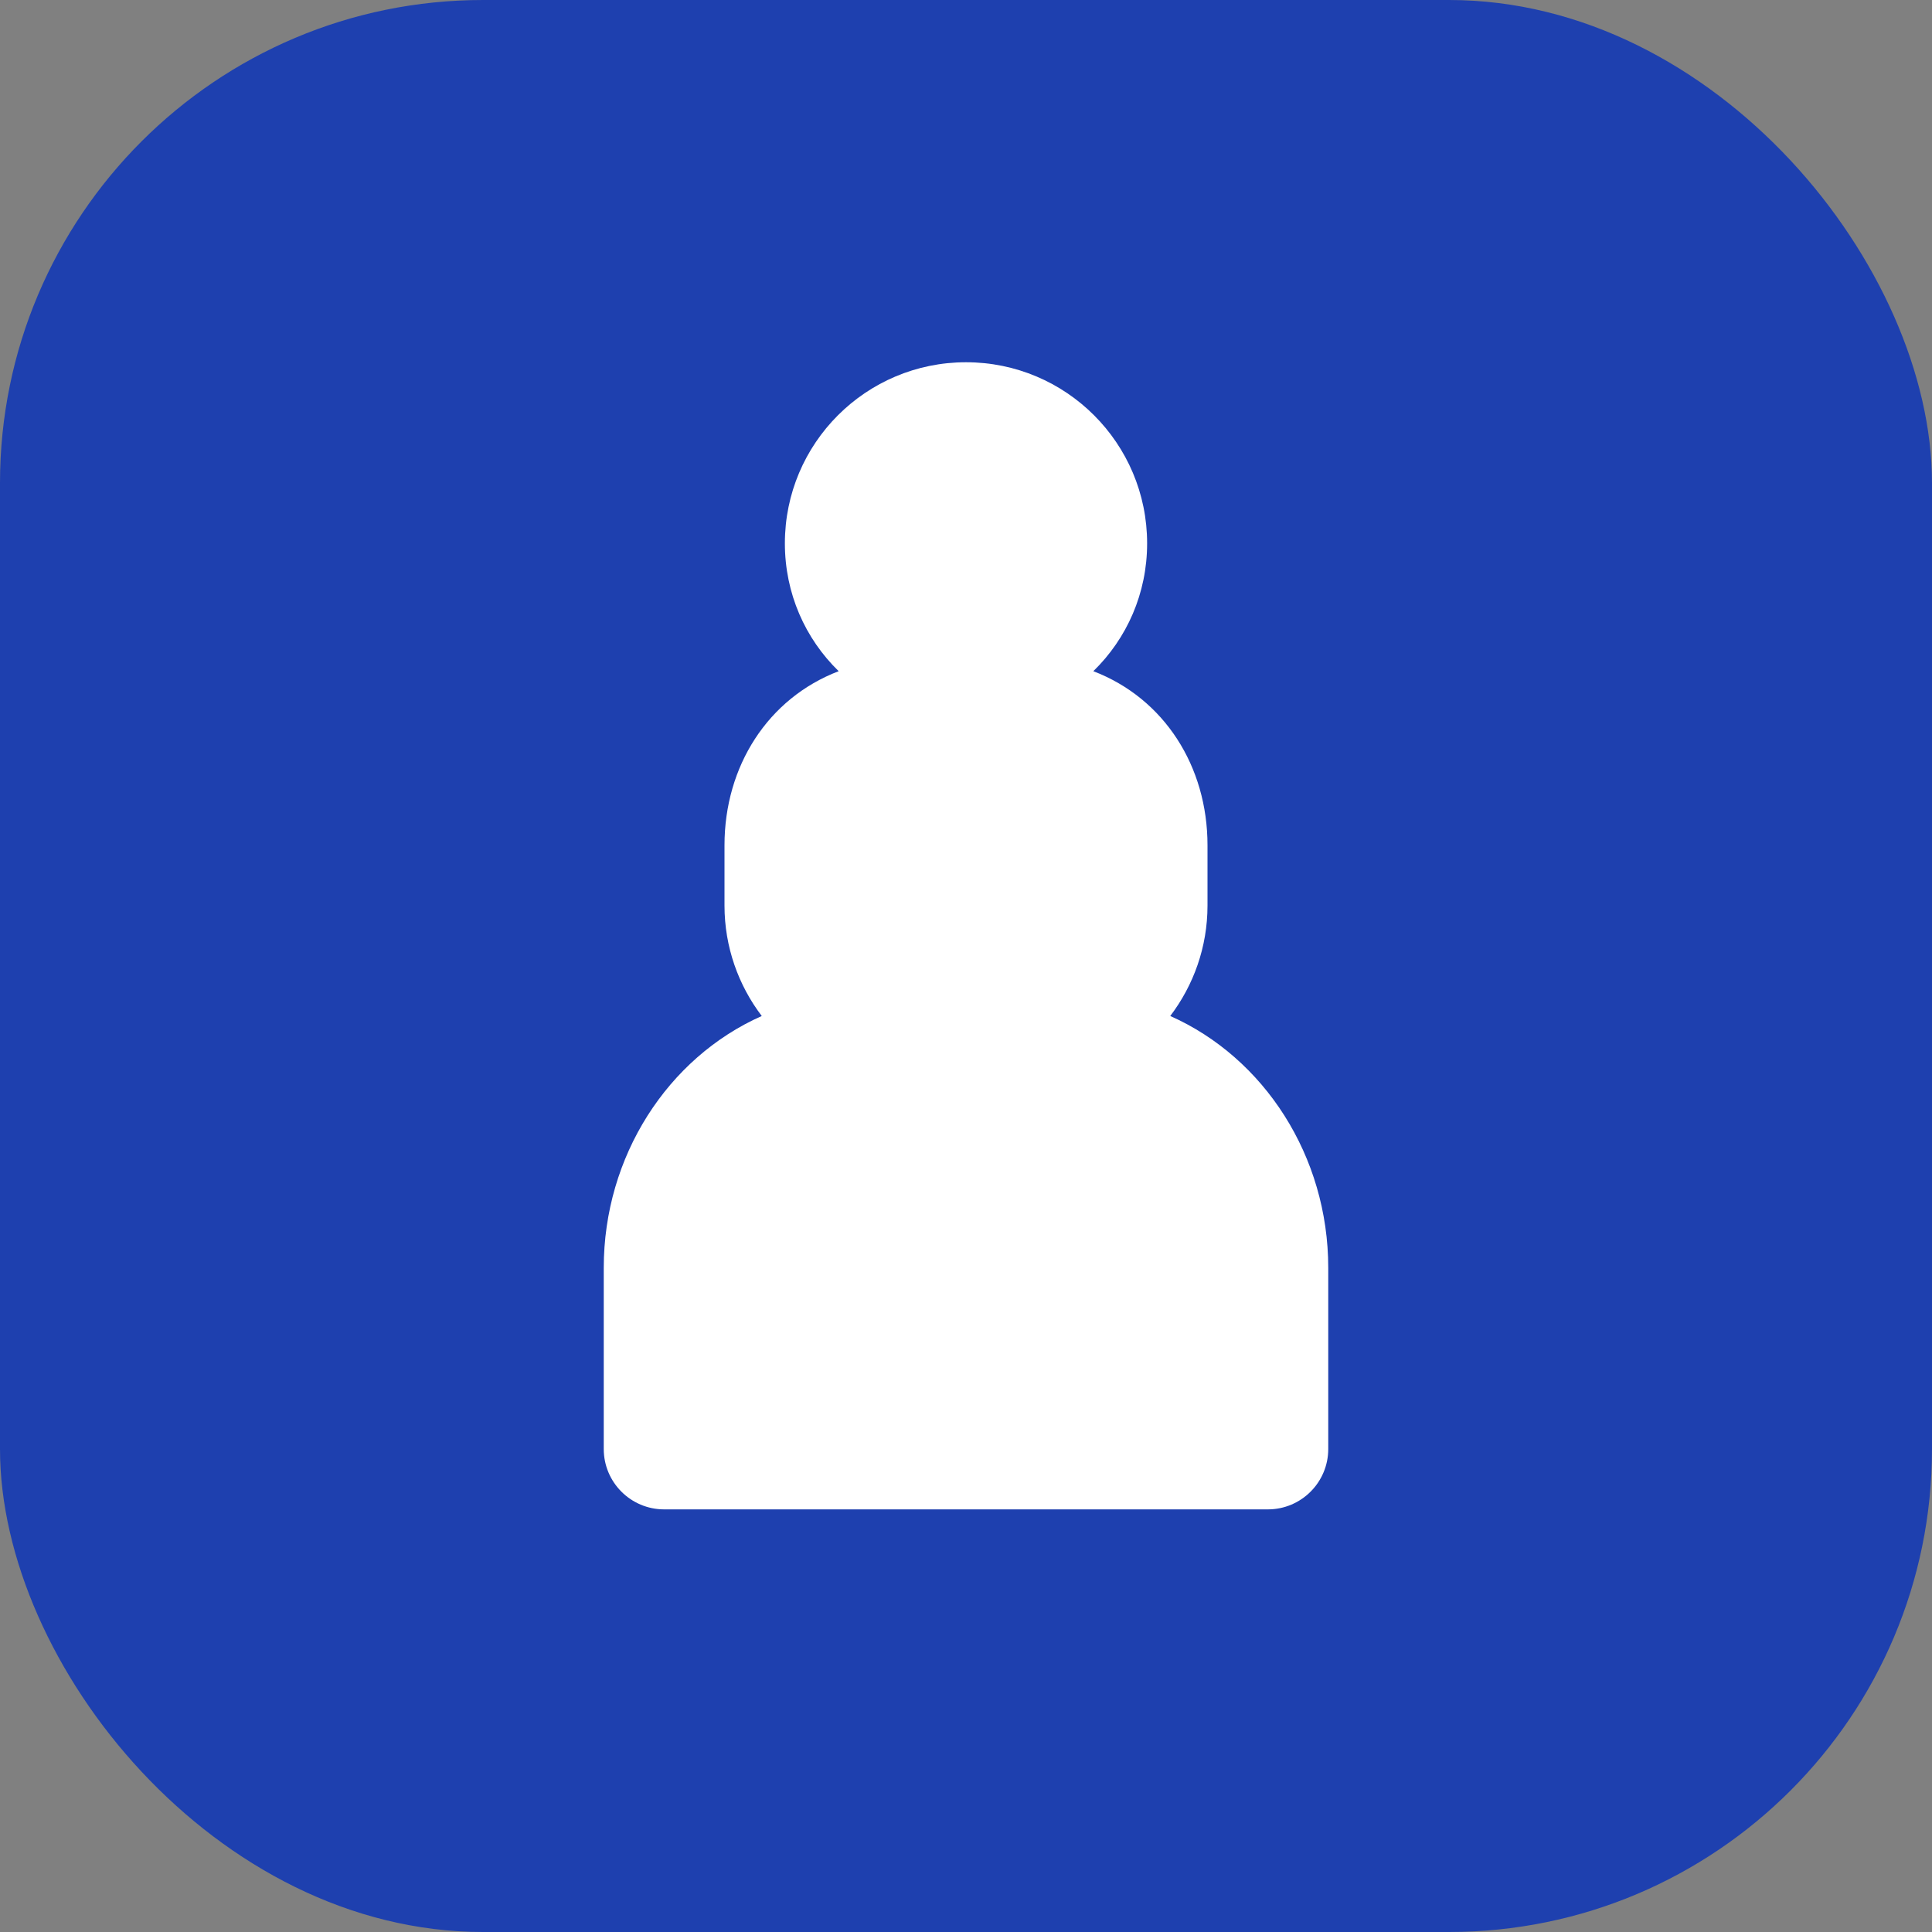
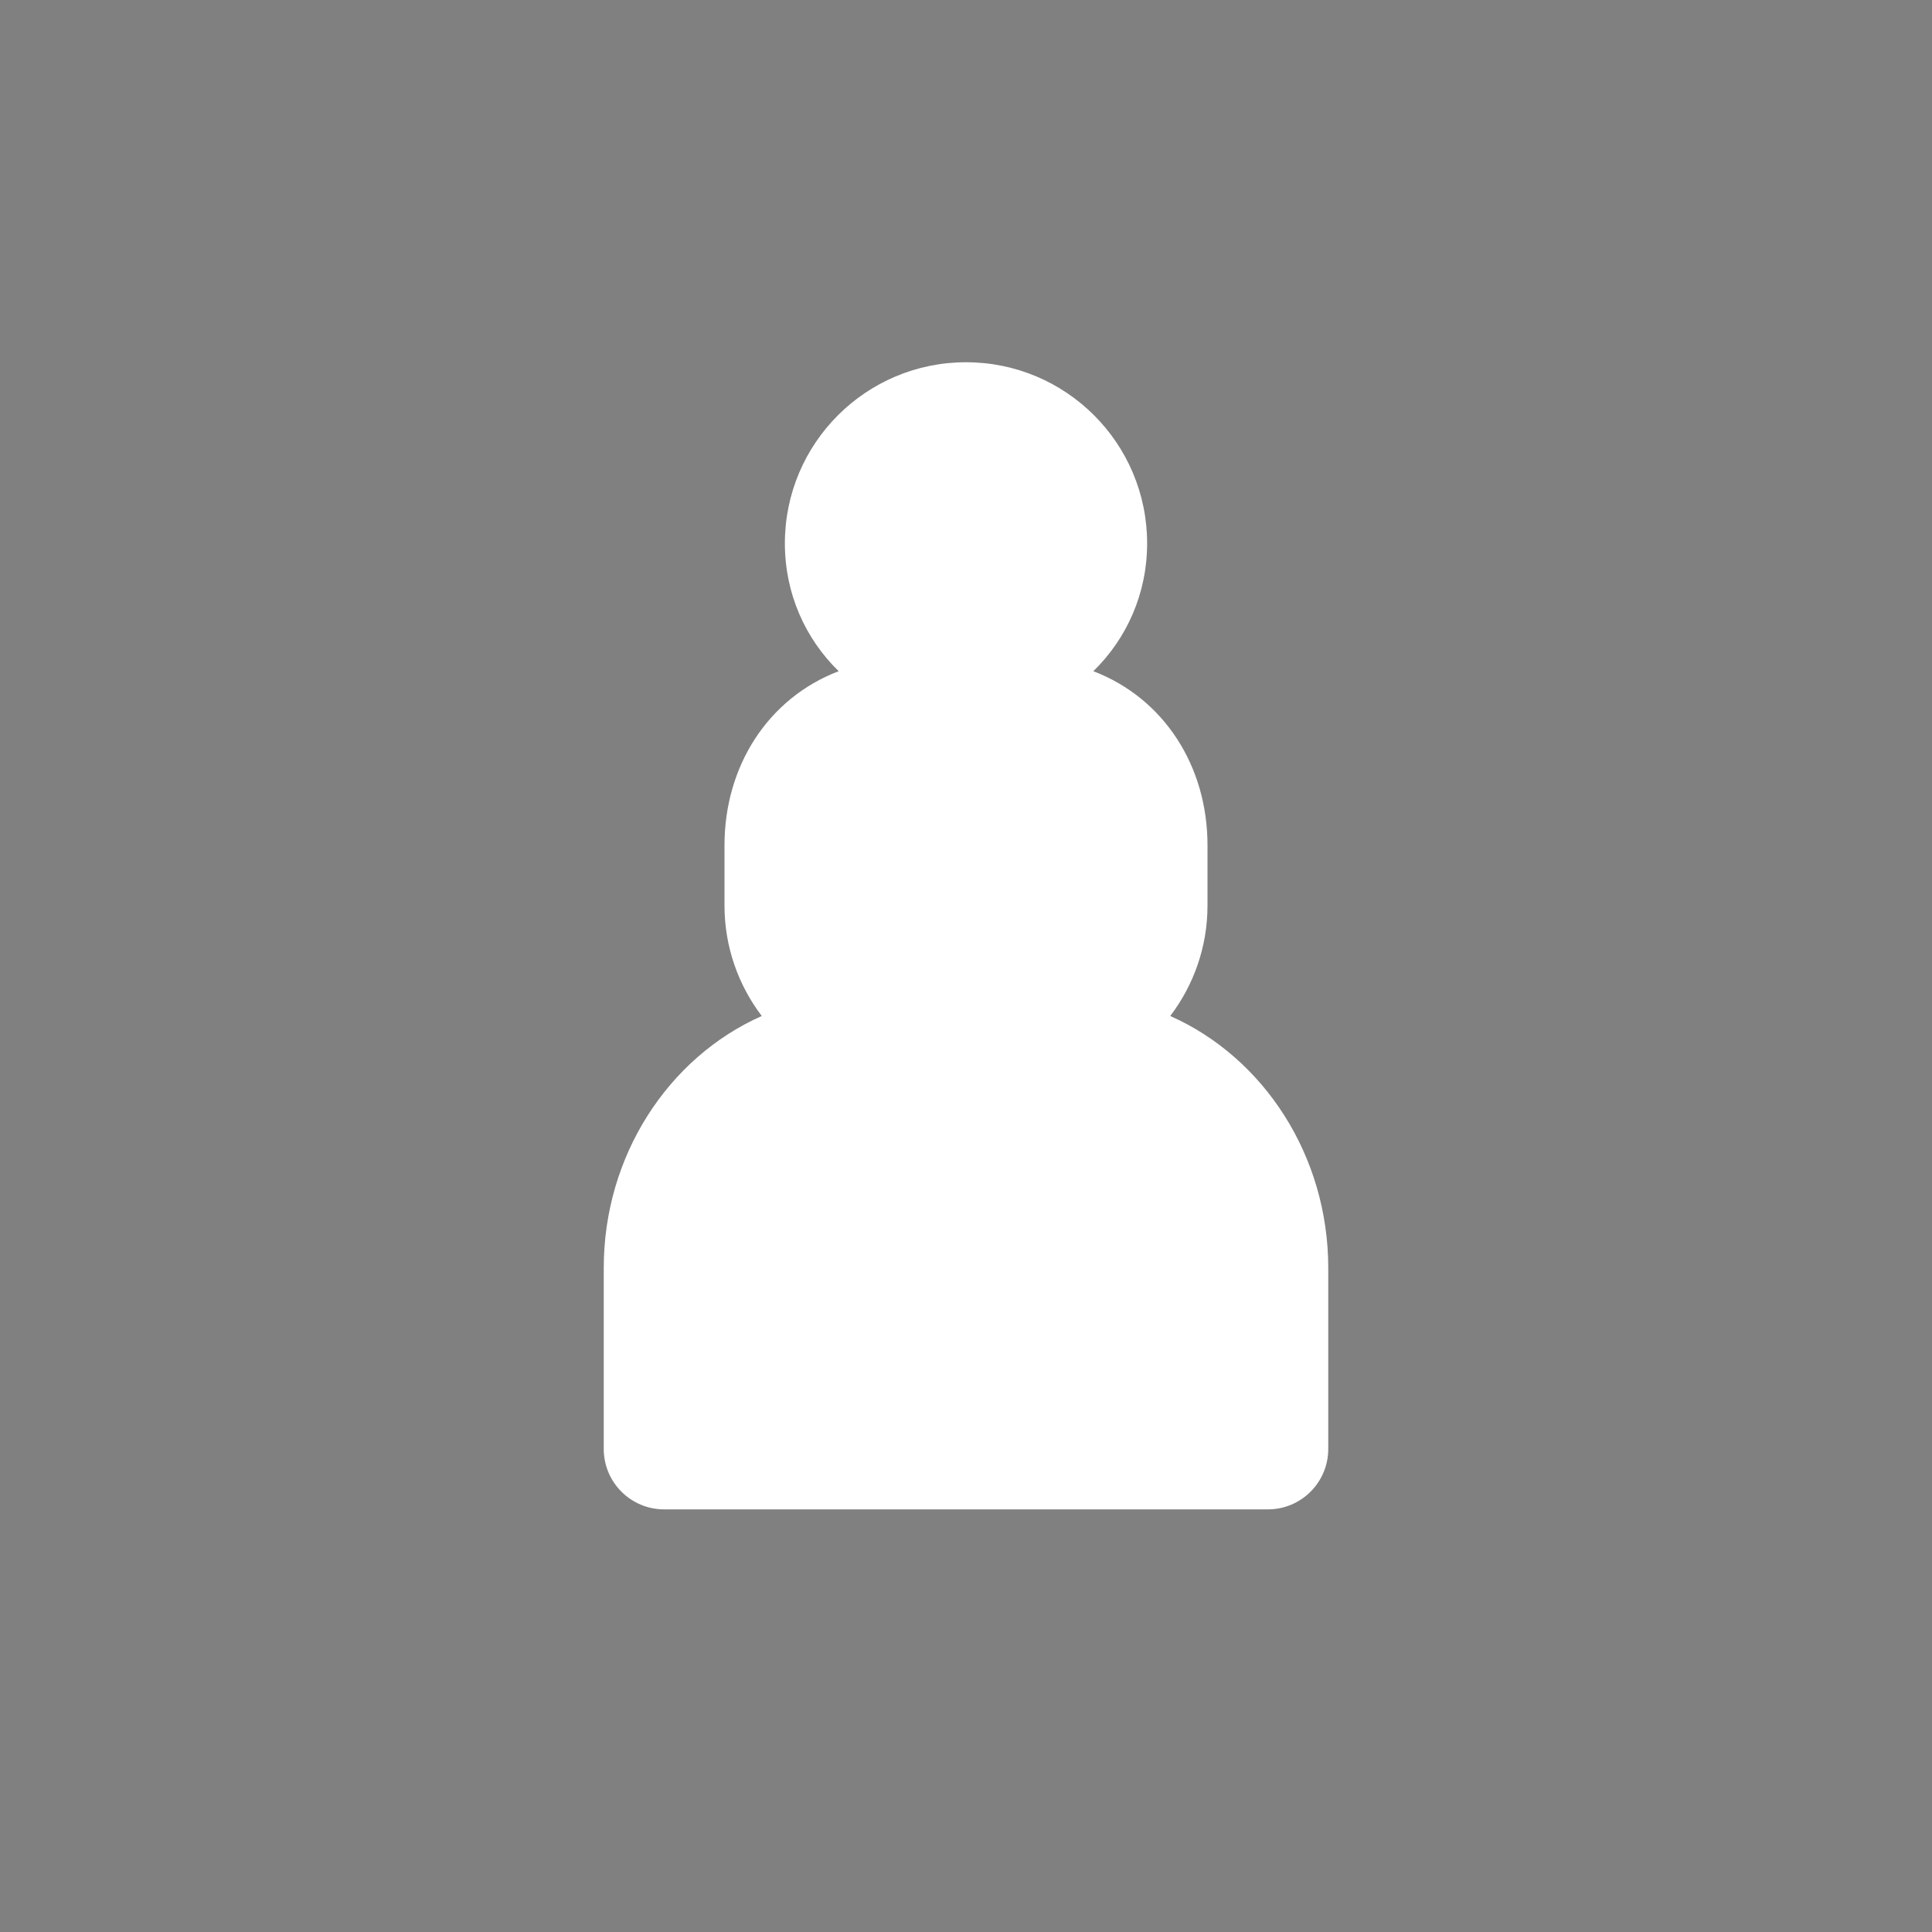
<svg xmlns="http://www.w3.org/2000/svg" width="32" height="32" viewBox="0 0 32 32" fill="none">
  <rect x="0" y="0" width="32" height="32" fill="#808080" stroke="none" />
-   <rect width="32" height="32" rx="8" fill="#1E40AF" />
  <path d="M16 6C14.343 6 13 7.343 13 9C13 9.828 13.336 10.577 13.891 11.117C12.716 11.567 12 12.694 12 14V15C12 15.685 12.231 16.32 12.617 16.828C11.061 17.519 10 19.15 10 21V24C10 24.552 10.448 25 11 25H21C21.552 25 22 24.552 22 24V21C22 19.15 20.939 17.519 19.383 16.828C19.769 16.32 20 15.685 20 15V14C20 12.694 19.284 11.567 18.109 11.117C18.664 10.577 19 9.828 19 9C19 7.343 17.657 6 16 6Z" fill="white" />
</svg>